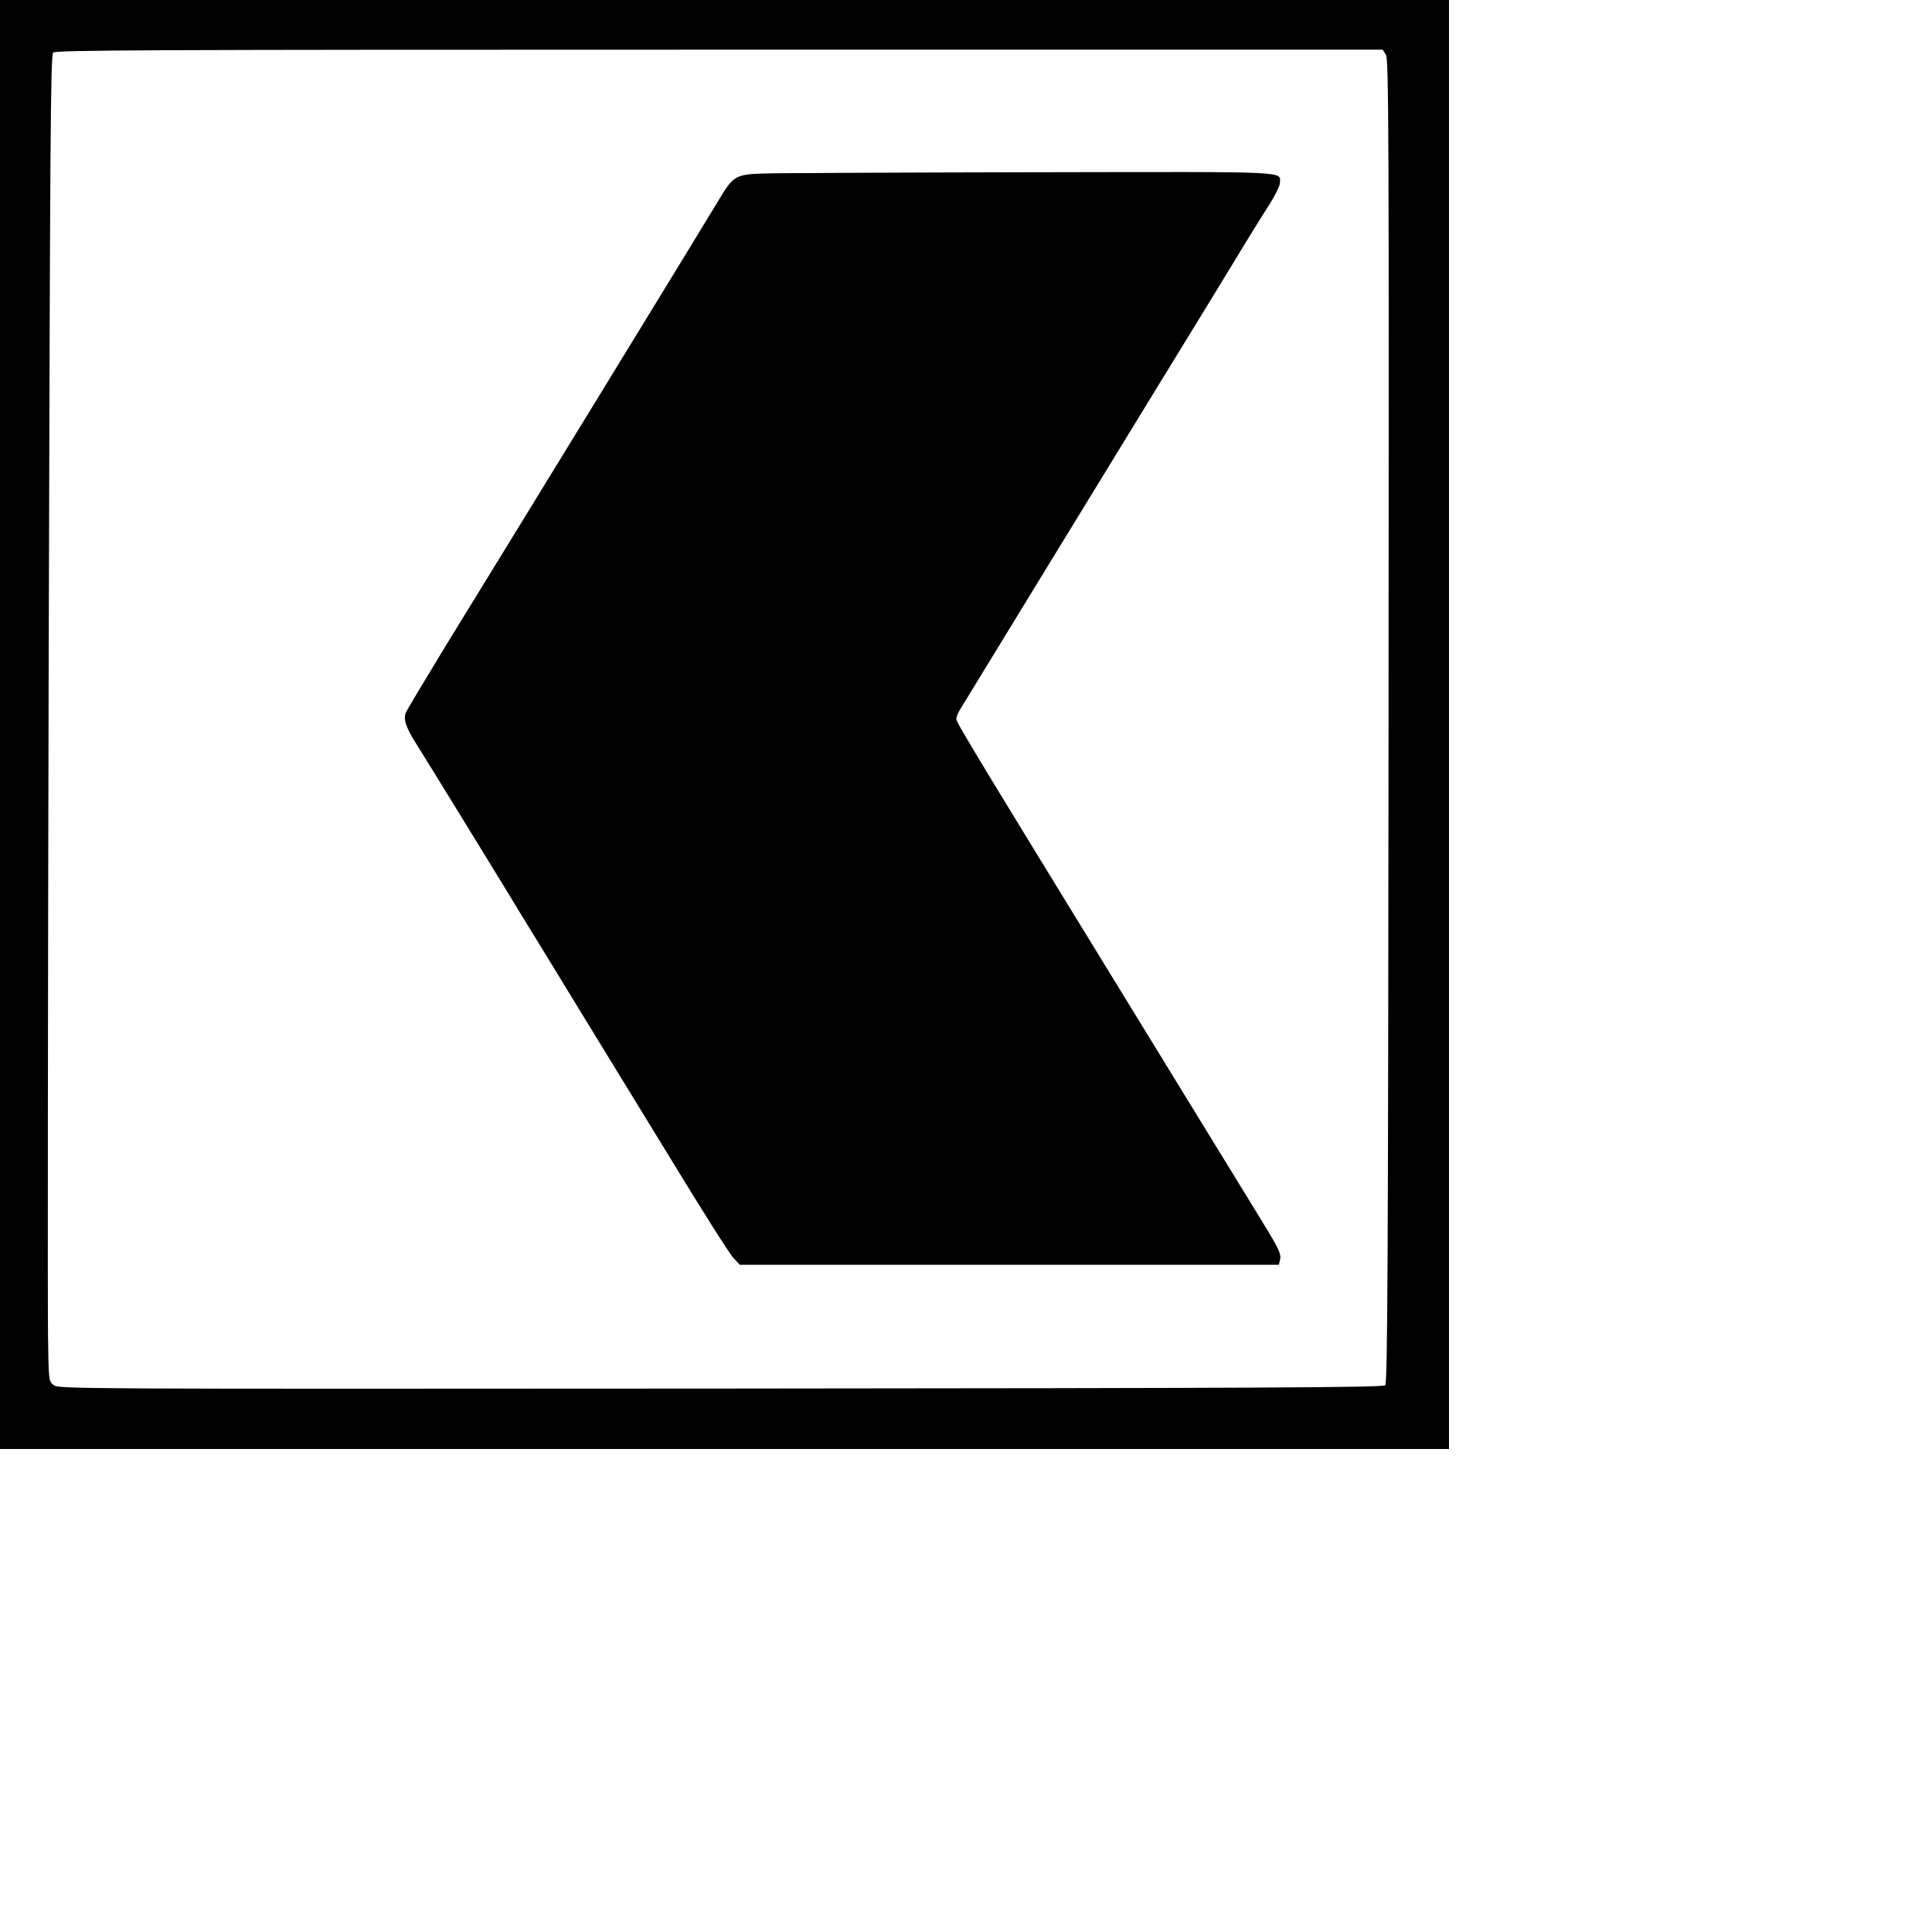
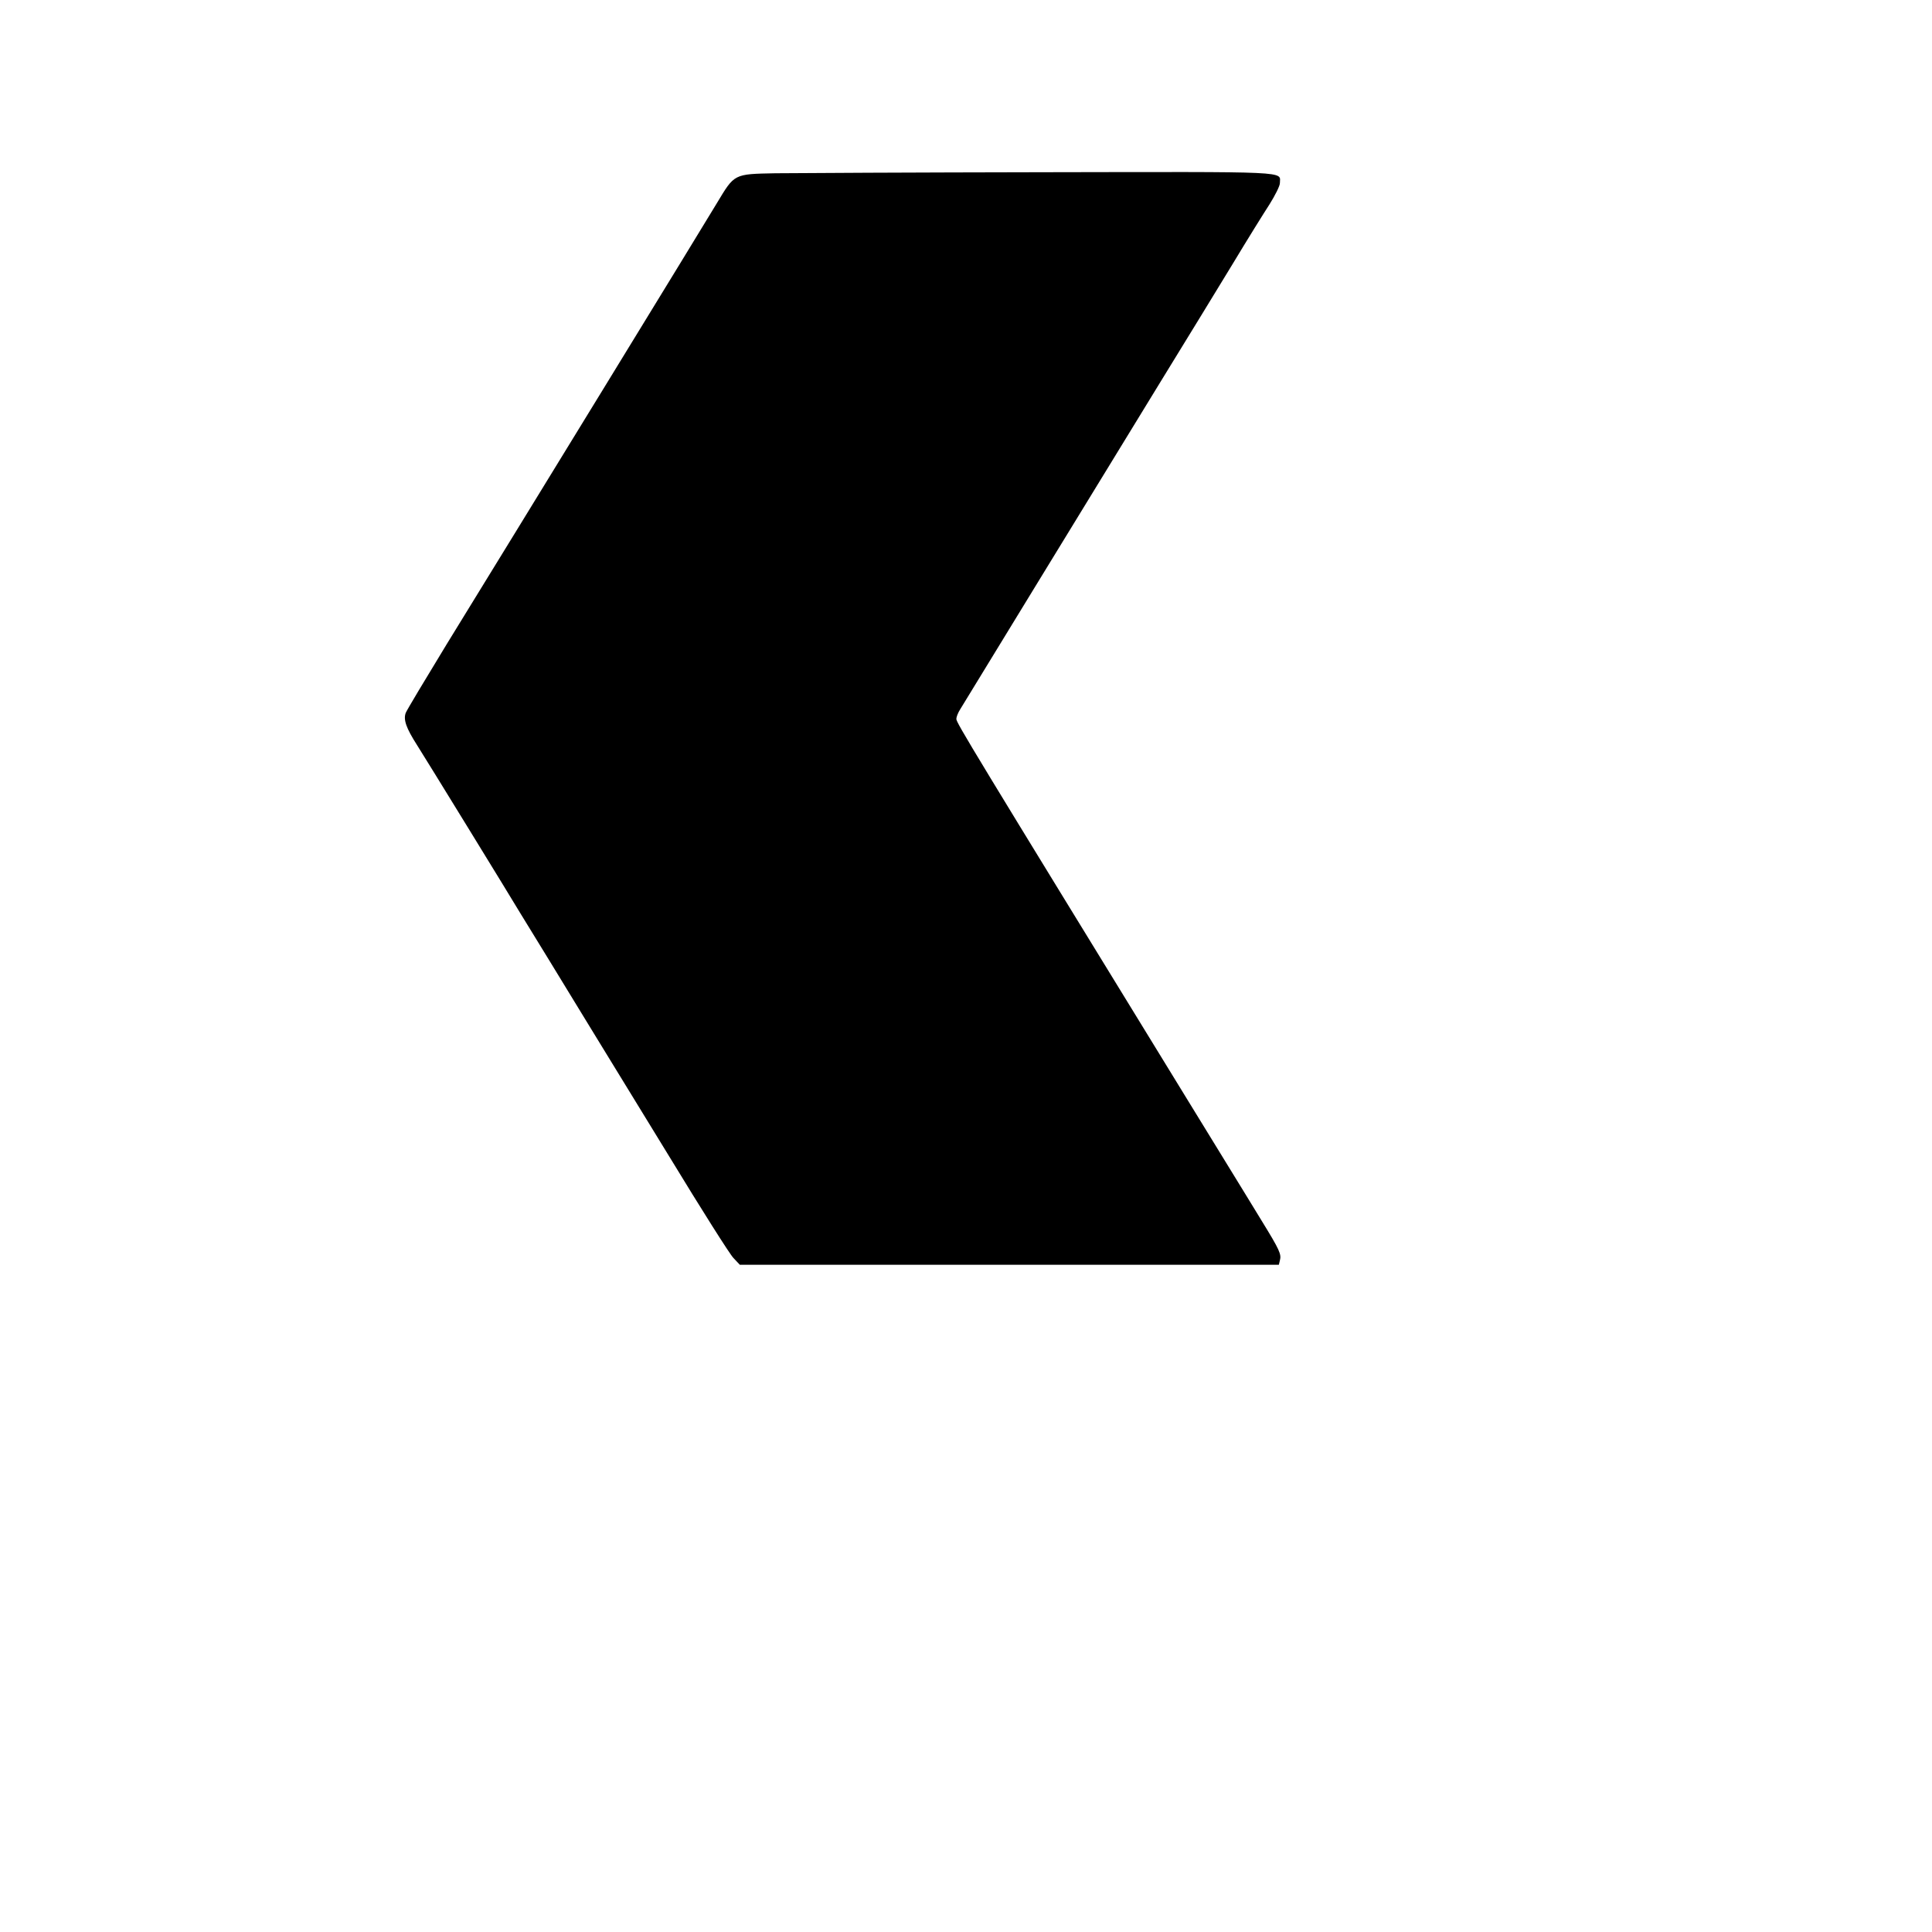
<svg xmlns="http://www.w3.org/2000/svg" version="1" width="933.333" height="933.333">
-   <path d="M0 350v350h700V0H0v350zM669.5 26.4c1.4 2.1 1.5 34.9 1.3 321.9-.2 260.6-.5 319.8-1.6 320.9-1.1 1.1-60.3 1.4-321.1 1.6-315 .2-319.8.2-322.2-1.7-2.4-1.9-2.4-2.1-2.7-23.8-.2-12-.1-156 .3-320.1.7-258.3.9-298.5 2.2-299.8C27 24.2 69.3 24 347.5 24H668l1.5 2.4z" />
  <path d="M374.6 83.7c-20.2.4-19.7.2-28.2 14.3-5.9 9.9-97.6 159.6-130.6 213.2-10.3 16.9-19.3 31.9-19.8 33.2-1.2 3.3.2 7.3 5.5 15.6 3.9 6.1 45.6 74 50 81.4 1.1 1.8 7.2 11.8 13.5 22 6.3 10.3 13 21.3 14.9 24.4 1.9 3.1 6.2 10.2 9.6 15.7 3.4 5.5 18.7 30.5 34 55.5 15.2 25 29.1 47 30.8 48.7l3.1 3.3h260.4l.5-2.1c.8-3-.1-5-8.7-19-4.2-6.8-8-13.1-8.5-13.9-.5-.8-12.5-20.4-26.7-43.5C468.9 360.5 462 349.2 462 347.3c0-.9.8-3 1.9-4.7 2.5-4.2 67.9-111 96.4-157.6 12.7-20.6 28.6-46.7 35.5-58 6.8-11.3 14.7-24 17.5-28.3 2.7-4.3 5-8.9 5-10.2 0-5.9 7.6-5.5-114.7-5.3-61.6.1-119.7.4-129 .5z" />
</svg>